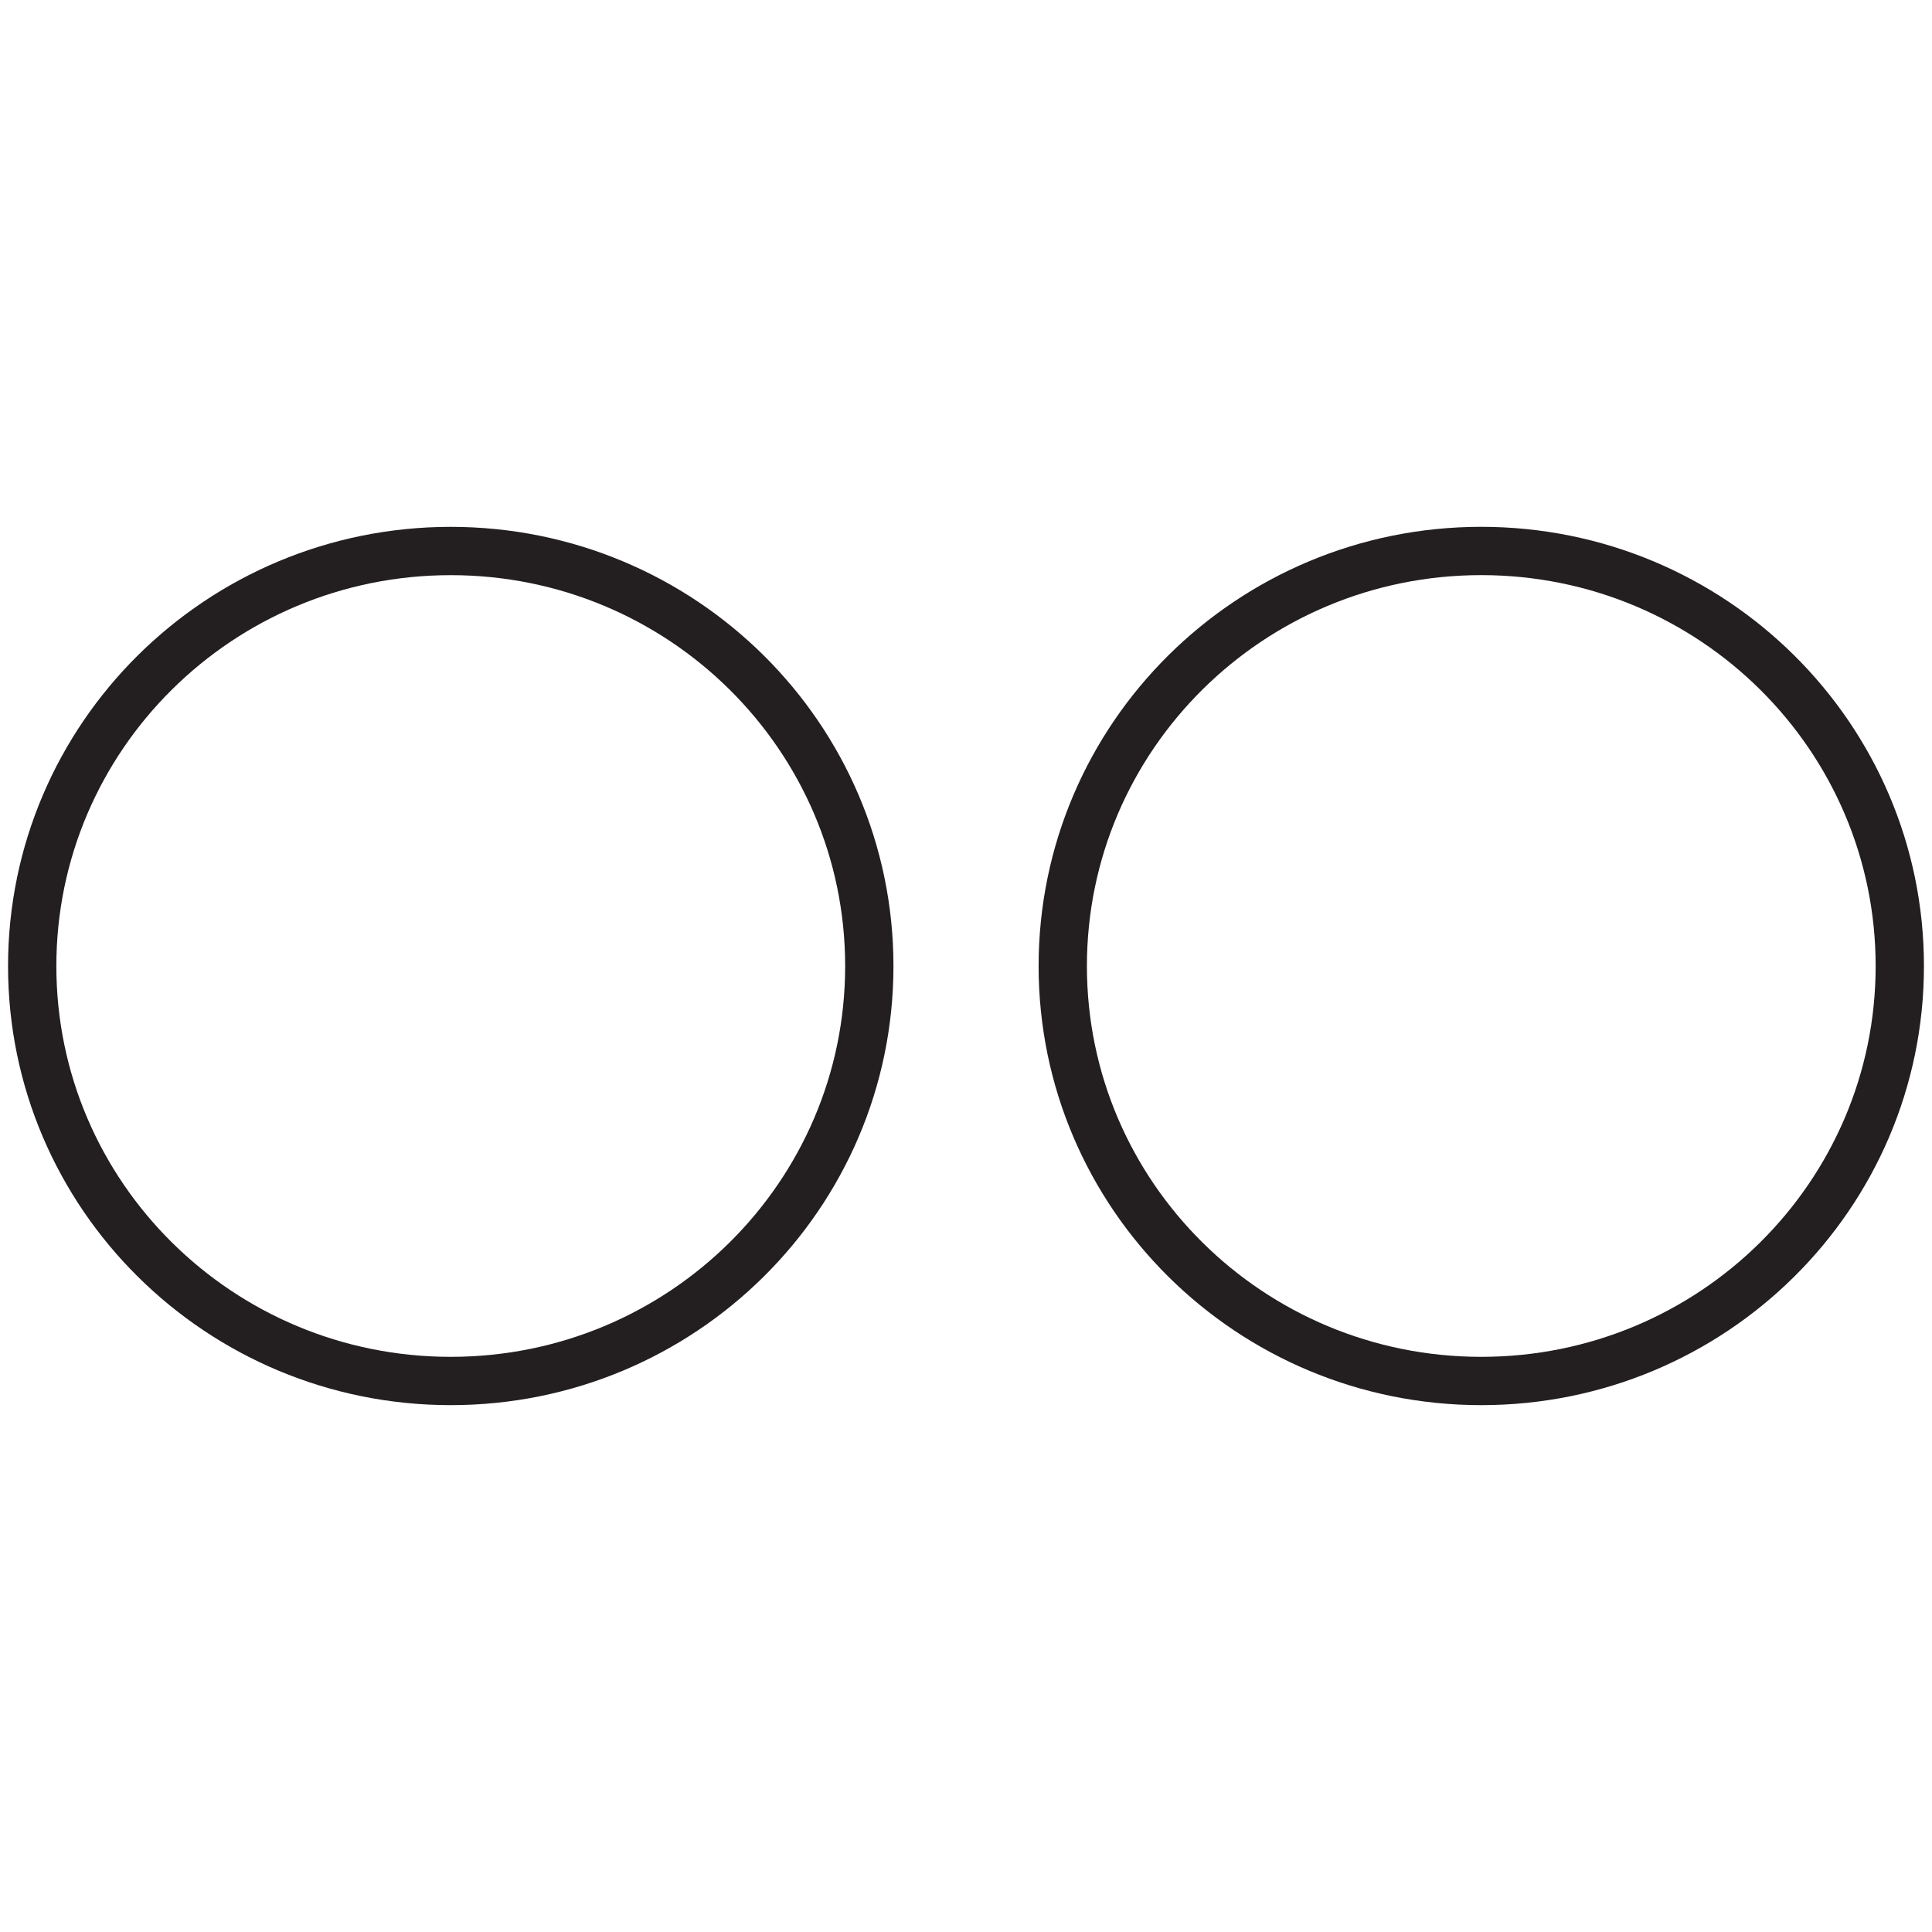
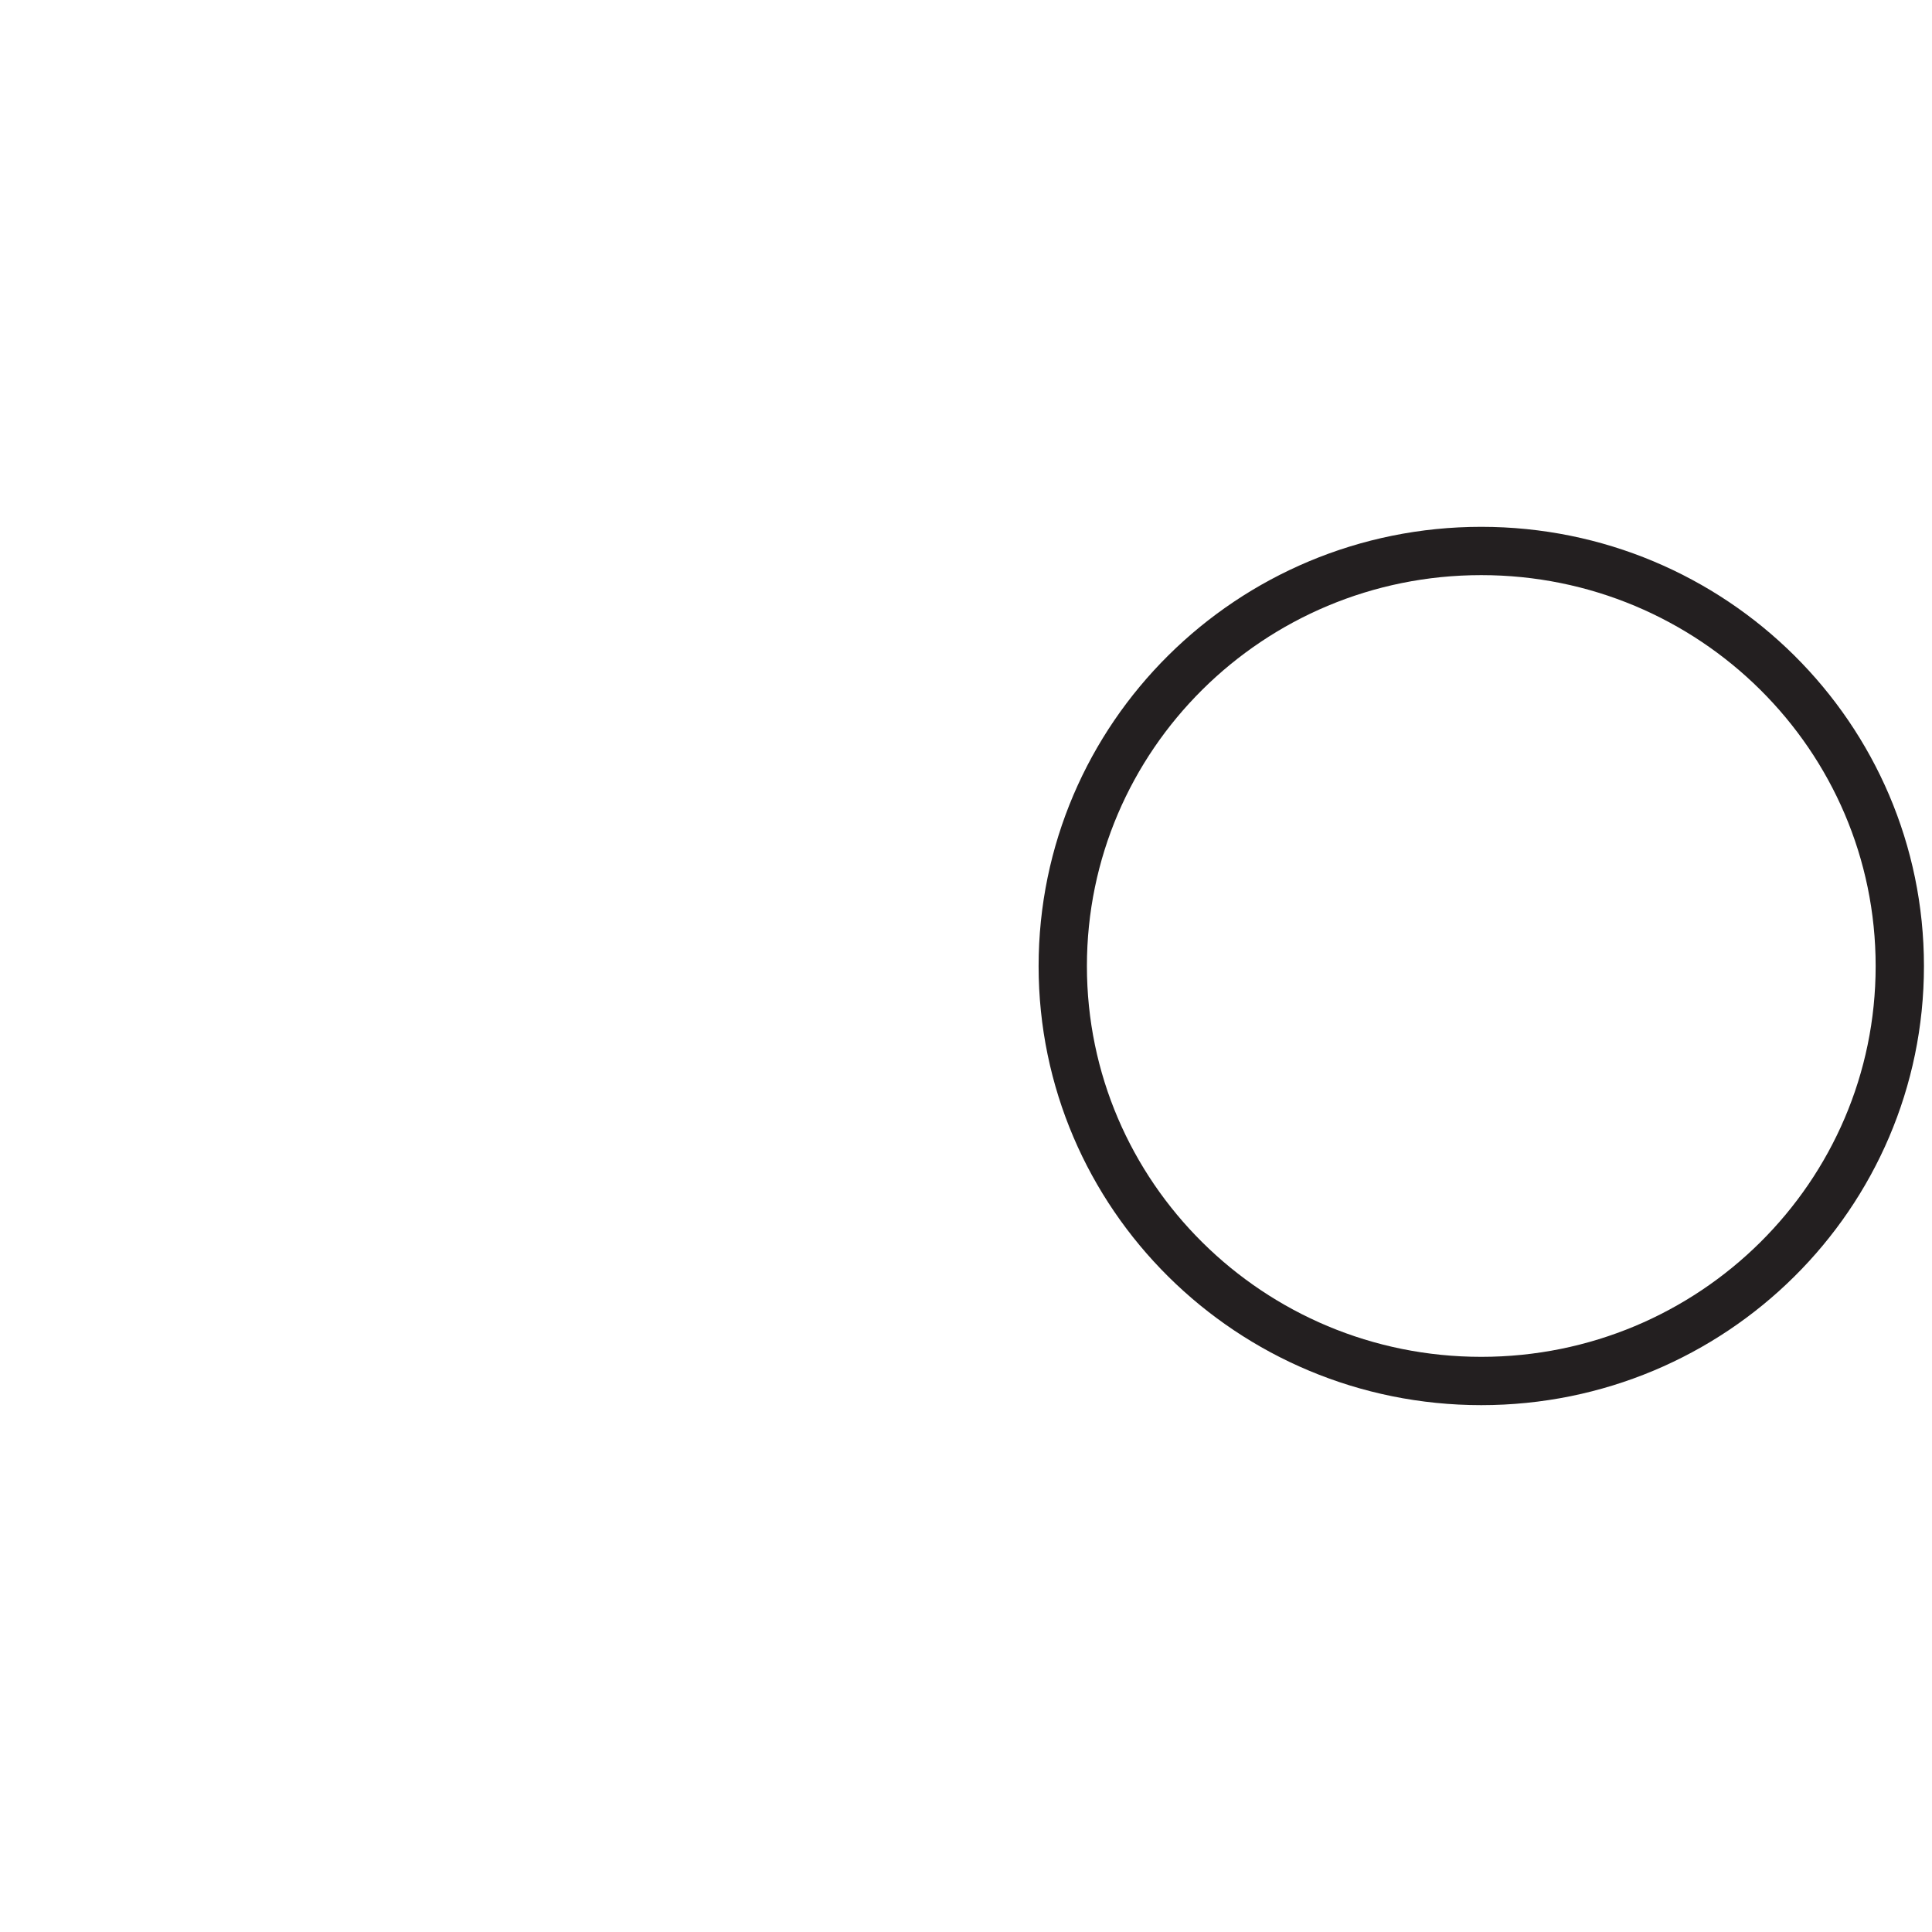
<svg xmlns="http://www.w3.org/2000/svg" height="60px" id="Layer_1" style="enable-background:new 0 0 60 60;" version="1.1" viewBox="0 0 60 60" width="60px" xml:space="preserve">
  <style type="text/css">

	.st0{fill:none;stroke:#231F20;stroke-width:1.5;stroke-linecap:round;stroke-linejoin:round;stroke-miterlimit:10;}

</style>
  <g>
    <g>
-       <path class="st0" d="M13.998,17.112C6.82,17.112,1,22.883,1,30.003c0,7.116,5.82,12.885,12.998,12.885    c7.179,0,12.999-5.769,12.999-12.885C26.997,22.883,21.177,17.112,13.998,17.112z" id="Flickr_3_" />
      <path class="st0" d="M59,30.003c0,7.116-5.817,12.885-12.998,12.885c-7.179,0-12.997-5.769-12.997-12.885    c0-7.121,5.818-12.892,12.997-12.892C53.183,17.112,59,22.883,59,30.003z" />
    </g>
  </g>
</svg>